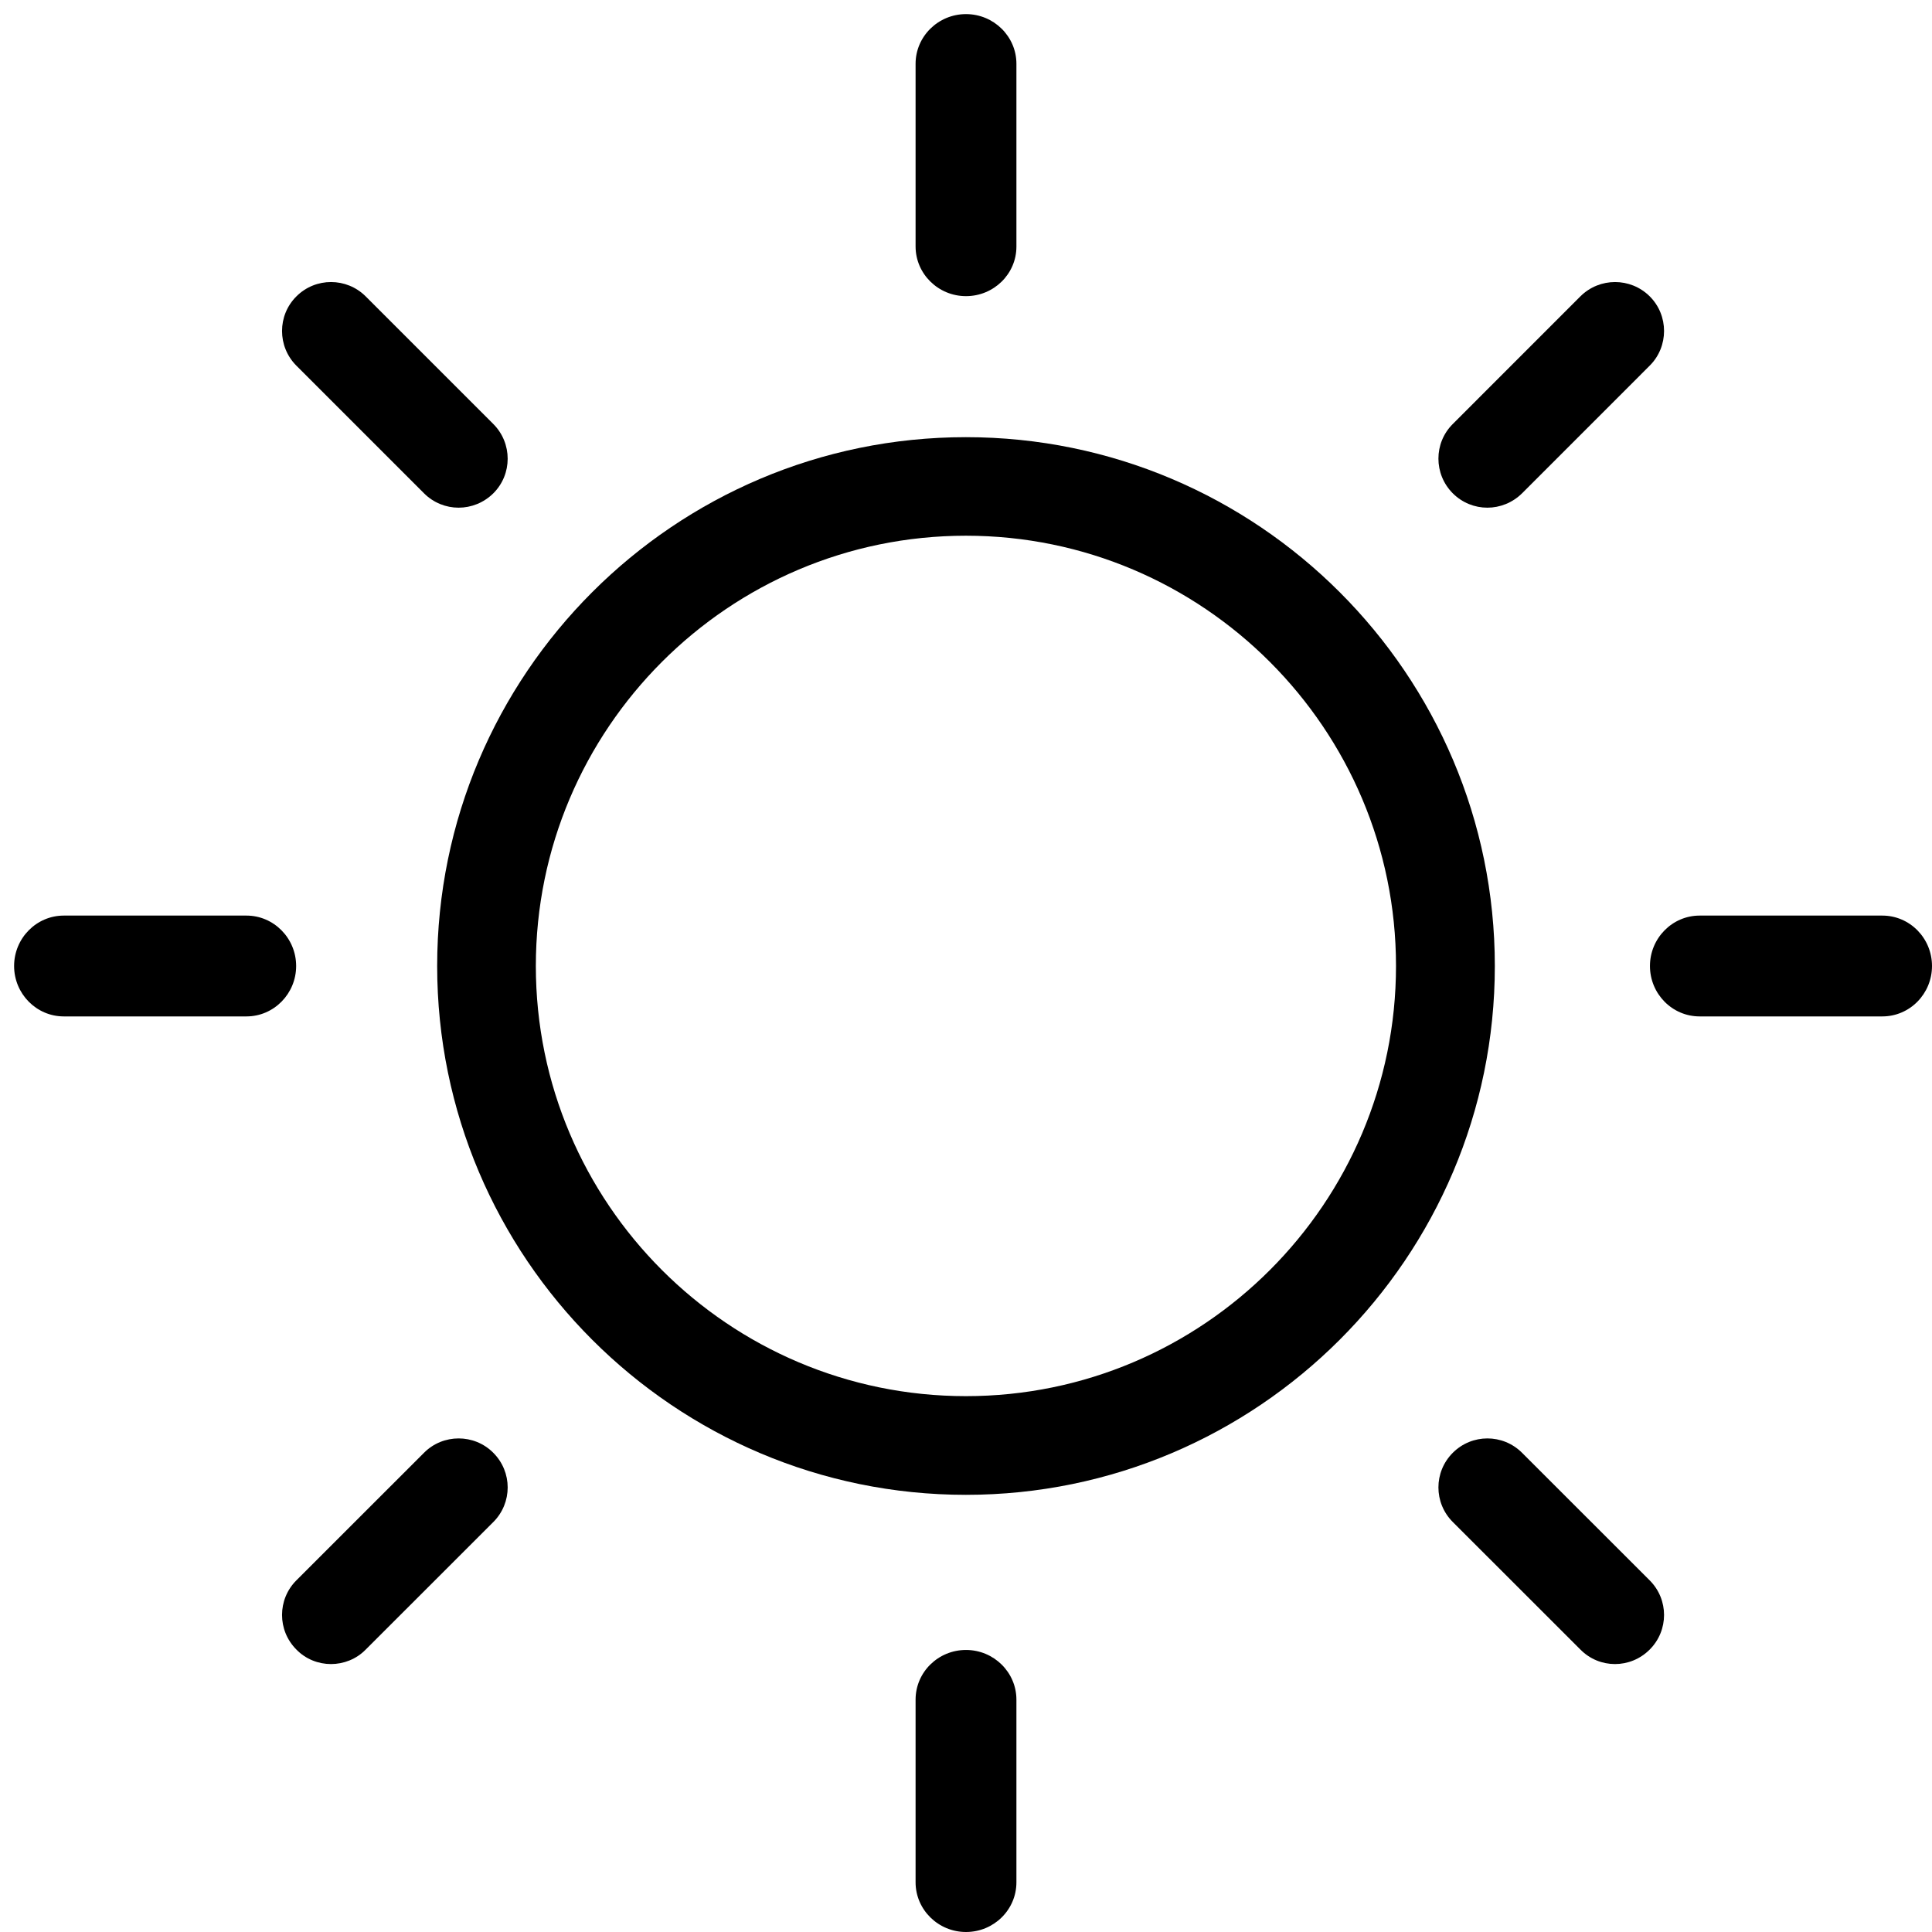
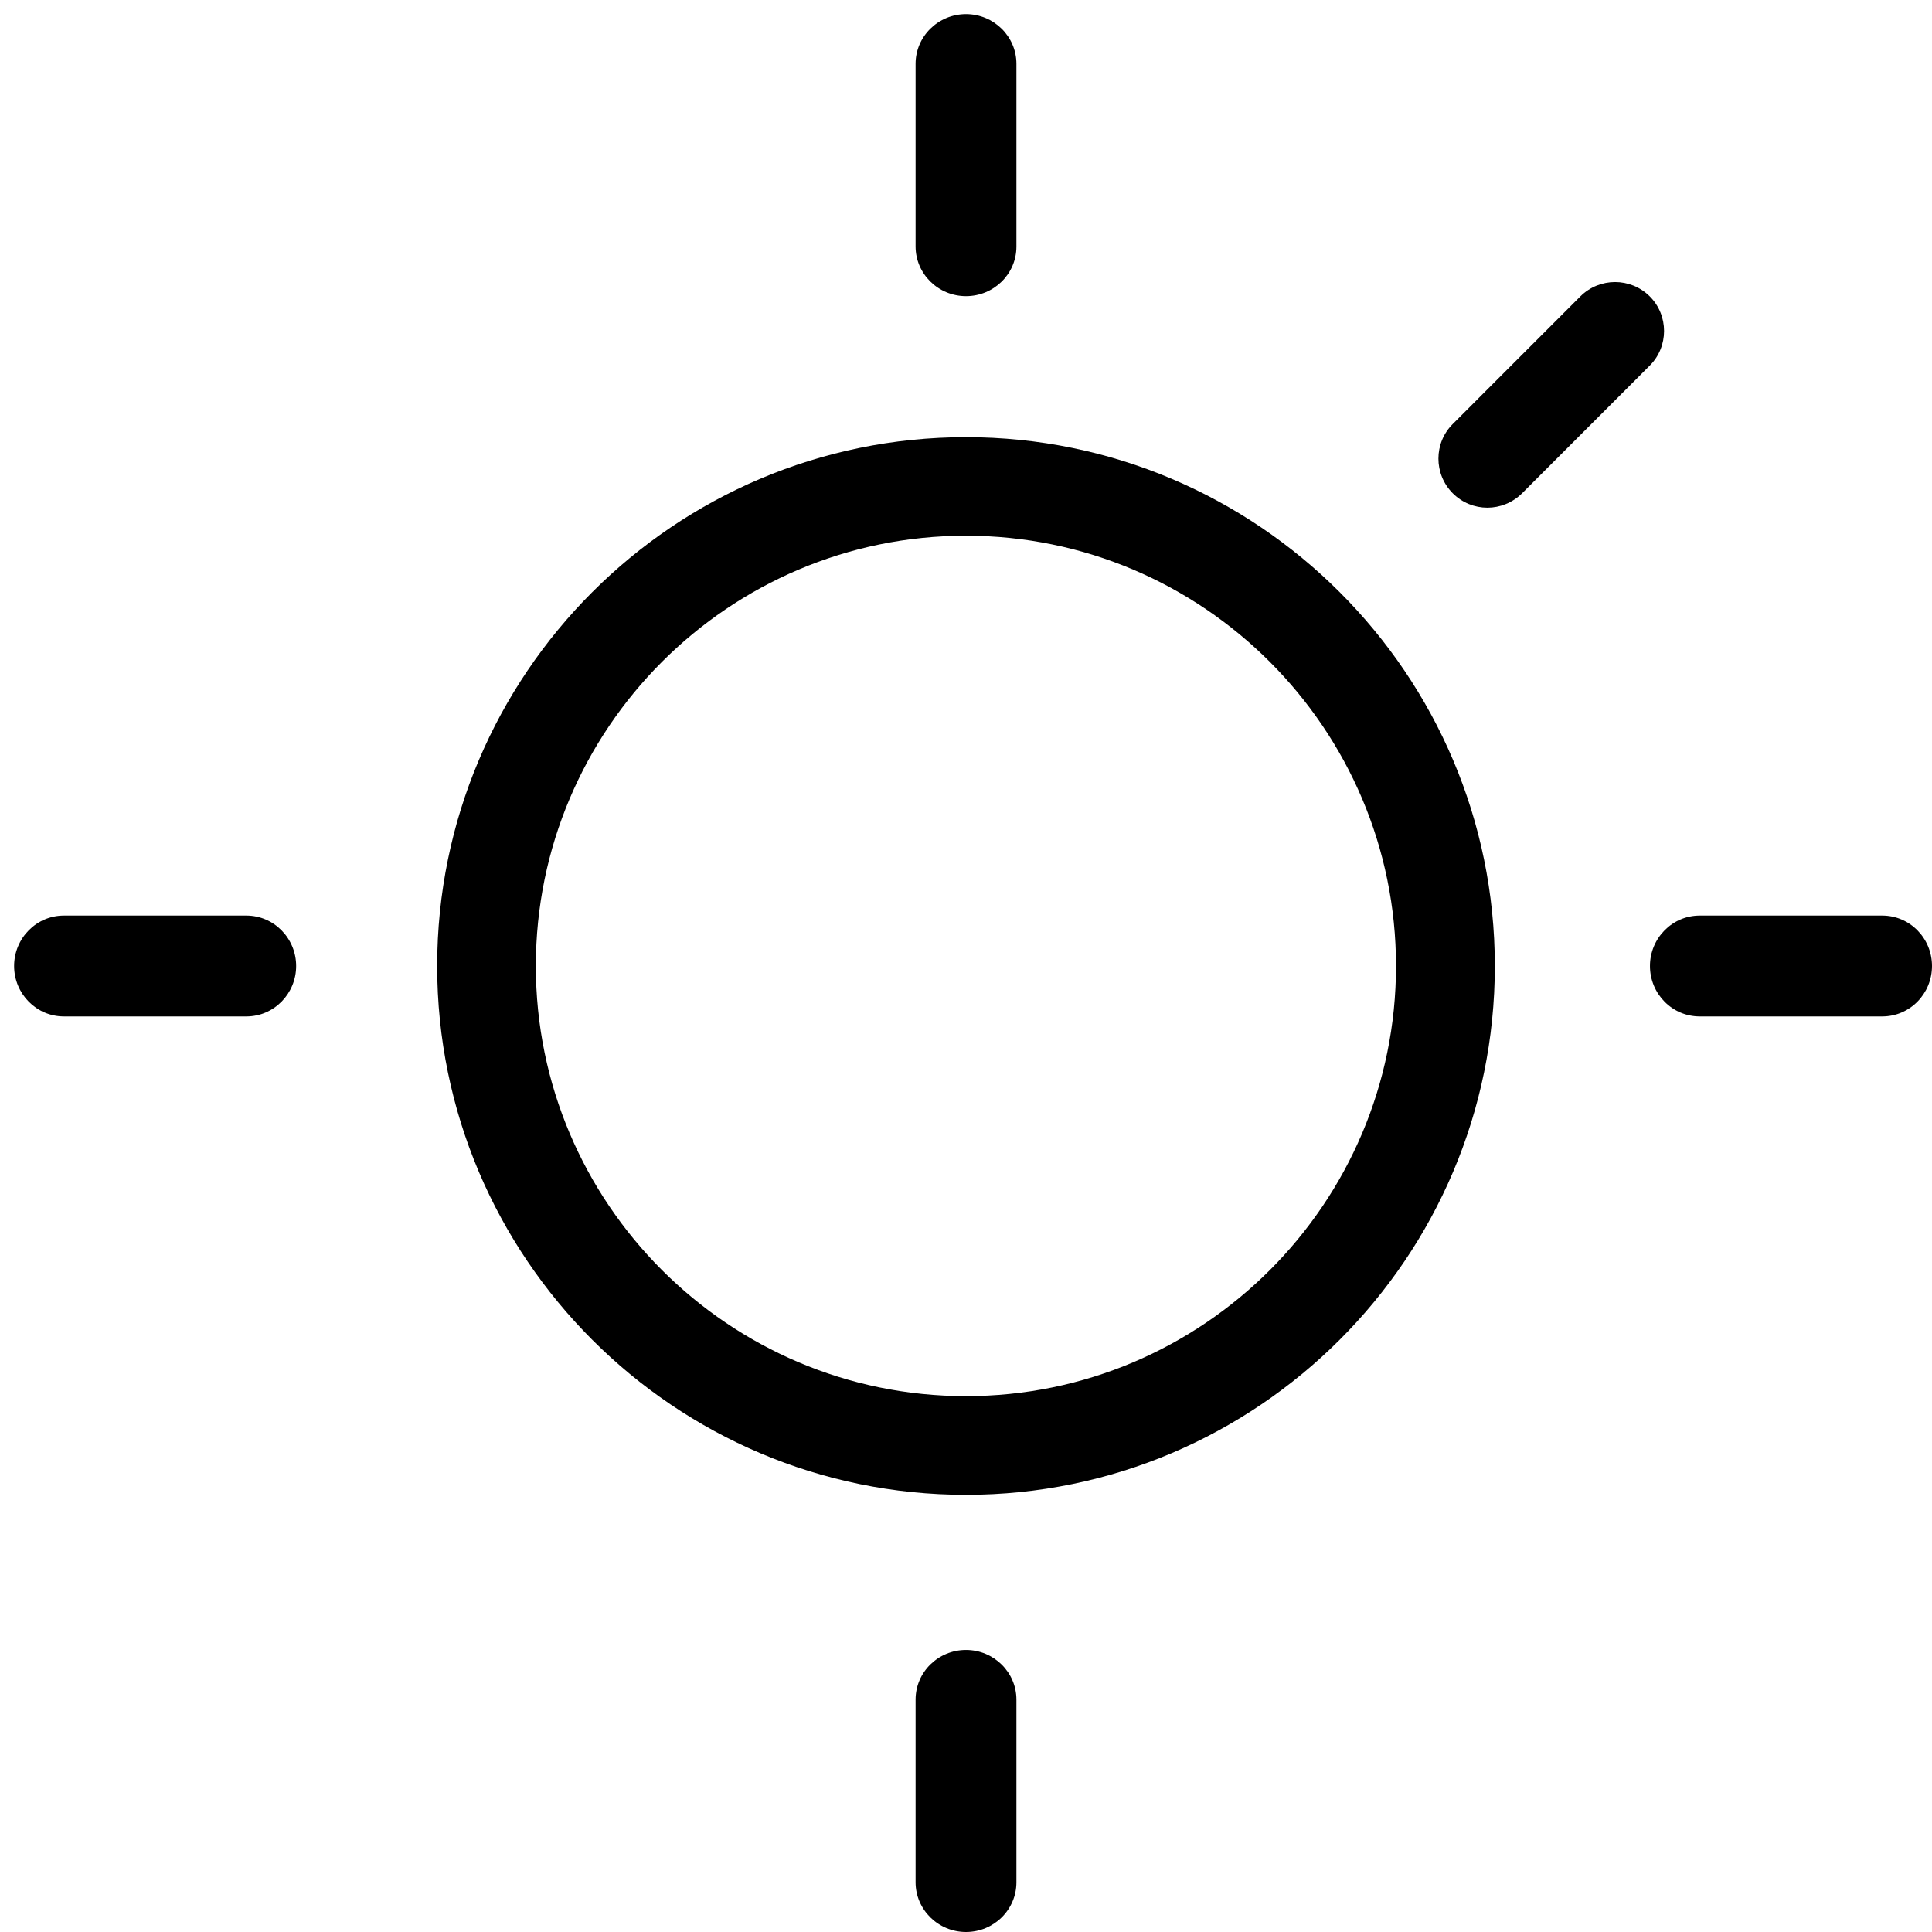
<svg xmlns="http://www.w3.org/2000/svg" width="137px" height="137px" viewBox="0 0 137 137" version="1.1">
  <g id="页面-1" stroke="none" stroke-width="1" fill="none" fill-rule="evenodd">
    <g id="icon-晴" transform="translate(0.753, 0.713)" fill="currentColor" fill-rule="nonzero">
      <path d="M67.741,105.287 C47.072,105.287 30.247,88.47 30.247,67.787 C30.247,47.104 47.062,30.287 67.741,30.287 C88.421,30.287 105.247,47.104 105.247,67.787 C105.247,88.47 88.41,105.287 67.741,105.287 Z M67.741,37.275 C50.926,37.275 37.244,50.959 37.244,67.787 C37.244,84.615 50.926,98.289 67.741,98.289 C84.567,98.289 98.239,84.604 98.239,67.787 C98.239,50.97 84.556,37.275 67.741,37.275 Z" id="形状" />
      <path d="M67.747,20.287 C65.778,20.287 64.172,18.704 64.172,16.764 L64.172,3.81 C64.172,1.87 65.778,0.287 67.747,0.287 C69.716,0.287 71.322,1.87 71.322,3.81 L71.322,16.775 C71.322,18.715 69.716,20.287 67.747,20.287 Z" id="路径" />
      <path d="M104.716,35.287 C103.828,35.287 102.94,34.944 102.266,34.269 C100.907,32.909 100.907,30.702 102.266,29.352 L111.317,20.299 C112.676,18.95 114.869,18.95 116.228,20.299 C117.586,21.649 117.586,23.867 116.228,25.217 L107.177,34.269 C106.492,34.944 105.604,35.287 104.716,35.287 Z" id="路径" />
      <path d="M132.724,71.362 L119.77,71.362 C117.819,71.362 116.247,69.756 116.247,67.787 C116.247,65.818 117.829,64.212 119.77,64.212 L132.724,64.212 C134.675,64.212 136.247,65.818 136.247,67.787 C136.247,69.756 134.675,71.362 132.724,71.362 Z" id="路径" />
-       <path d="M113.767,117.287 C112.879,117.287 111.991,116.945 111.317,116.26 L102.266,107.214 C100.907,105.856 100.907,103.664 102.266,102.306 C103.625,100.947 105.818,100.947 107.177,102.306 L116.228,111.352 C117.586,112.71 117.586,114.902 116.228,116.26 C115.543,116.945 114.655,117.287 113.767,117.287 Z" id="路径" />
      <path d="M67.747,136.287 C65.778,136.287 64.172,134.704 64.172,132.764 L64.172,119.81 C64.172,117.859 65.778,116.287 67.747,116.287 C69.716,116.287 71.322,117.87 71.322,119.81 L71.322,132.764 C71.322,134.715 69.716,136.287 67.747,136.287 Z" id="路径" />
-       <path d="M22.718,117.287 C21.83,117.287 20.93,116.945 20.266,116.26 C18.907,114.901 18.907,112.707 20.266,111.348 L29.313,102.306 C30.662,100.947 32.878,100.947 34.227,102.306 C35.587,103.665 35.587,105.859 34.227,107.218 L25.17,116.27 C24.506,116.945 23.607,117.287 22.718,117.287 Z" id="路径" />
      <path d="M16.724,71.362 L3.77,71.362 C1.829,71.362 0.247,69.756 0.247,67.787 C0.247,65.818 1.829,64.212 3.77,64.212 L16.724,64.212 C18.664,64.212 20.247,65.818 20.247,67.787 C20.247,69.756 18.664,71.362 16.724,71.362 Z" id="路径" />
-       <path d="M31.767,35.287 C30.879,35.287 29.991,34.944 29.317,34.27 L20.266,25.219 C18.907,23.859 18.907,21.653 20.266,20.303 C21.625,18.943 23.828,18.954 25.177,20.303 L34.228,29.353 C35.586,30.714 35.586,32.92 34.228,34.27 C33.543,34.944 32.655,35.287 31.767,35.287 Z" id="路径" />
    </g>
  </g>
</svg>